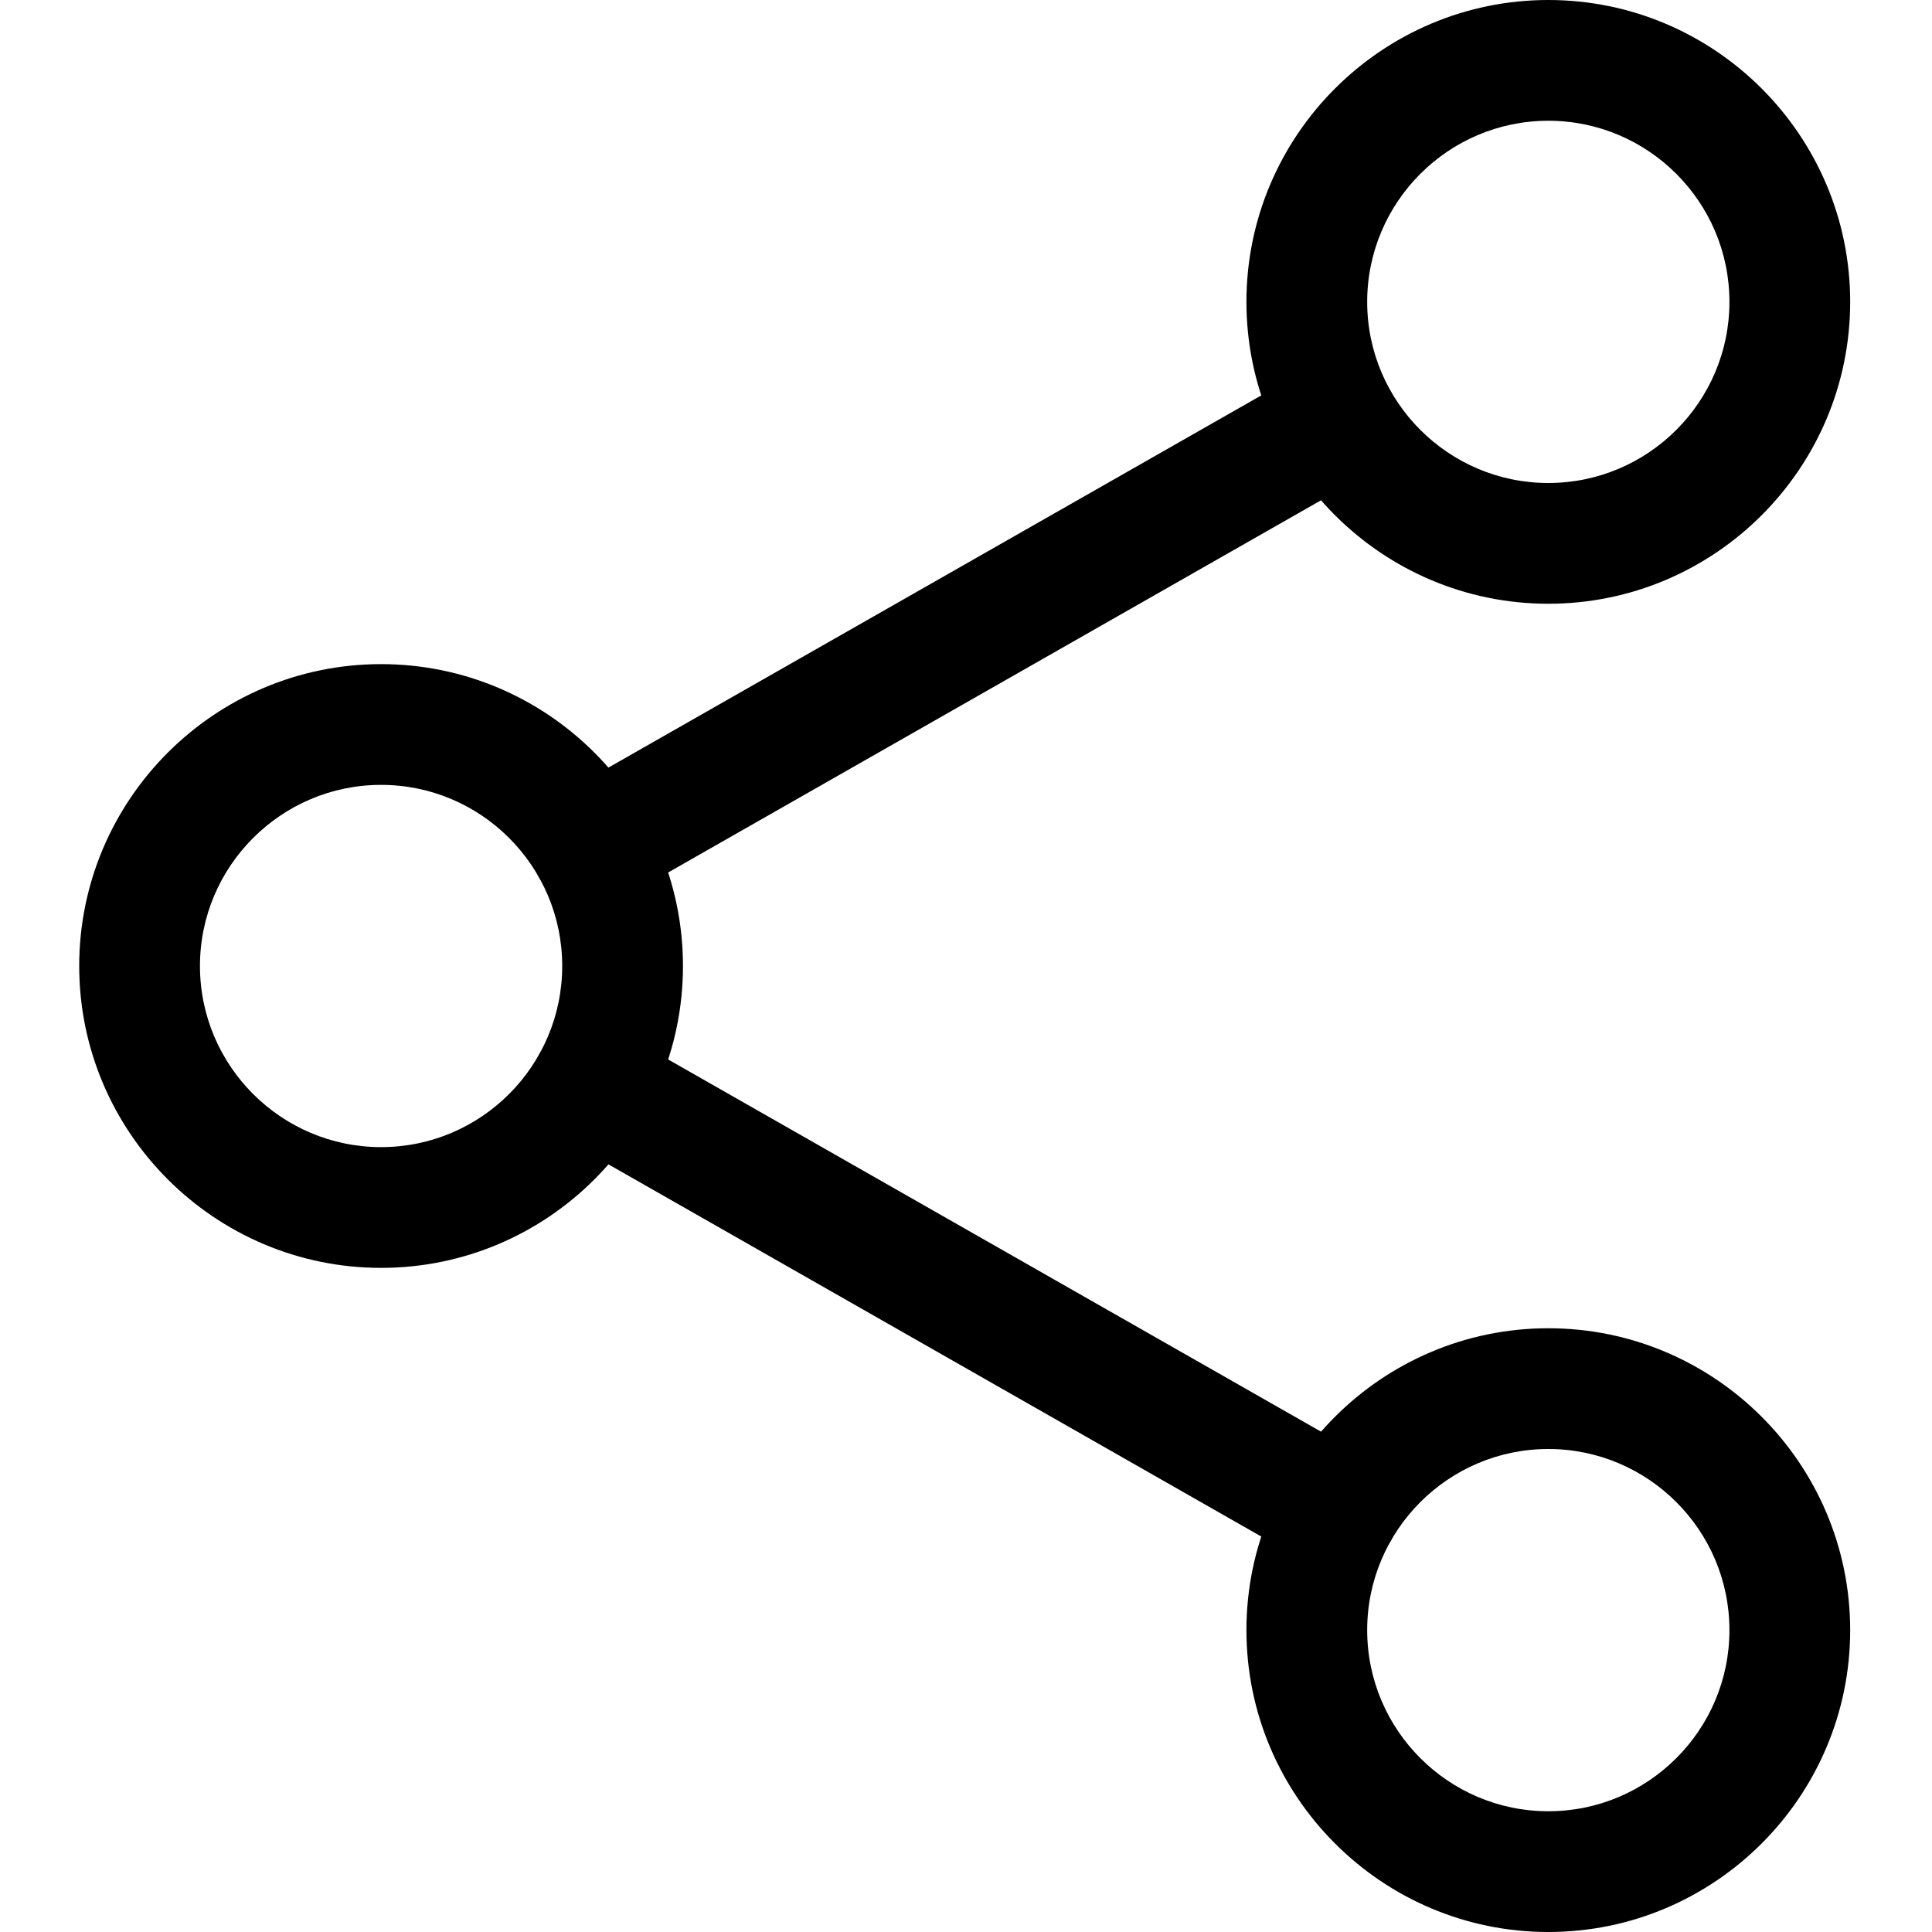
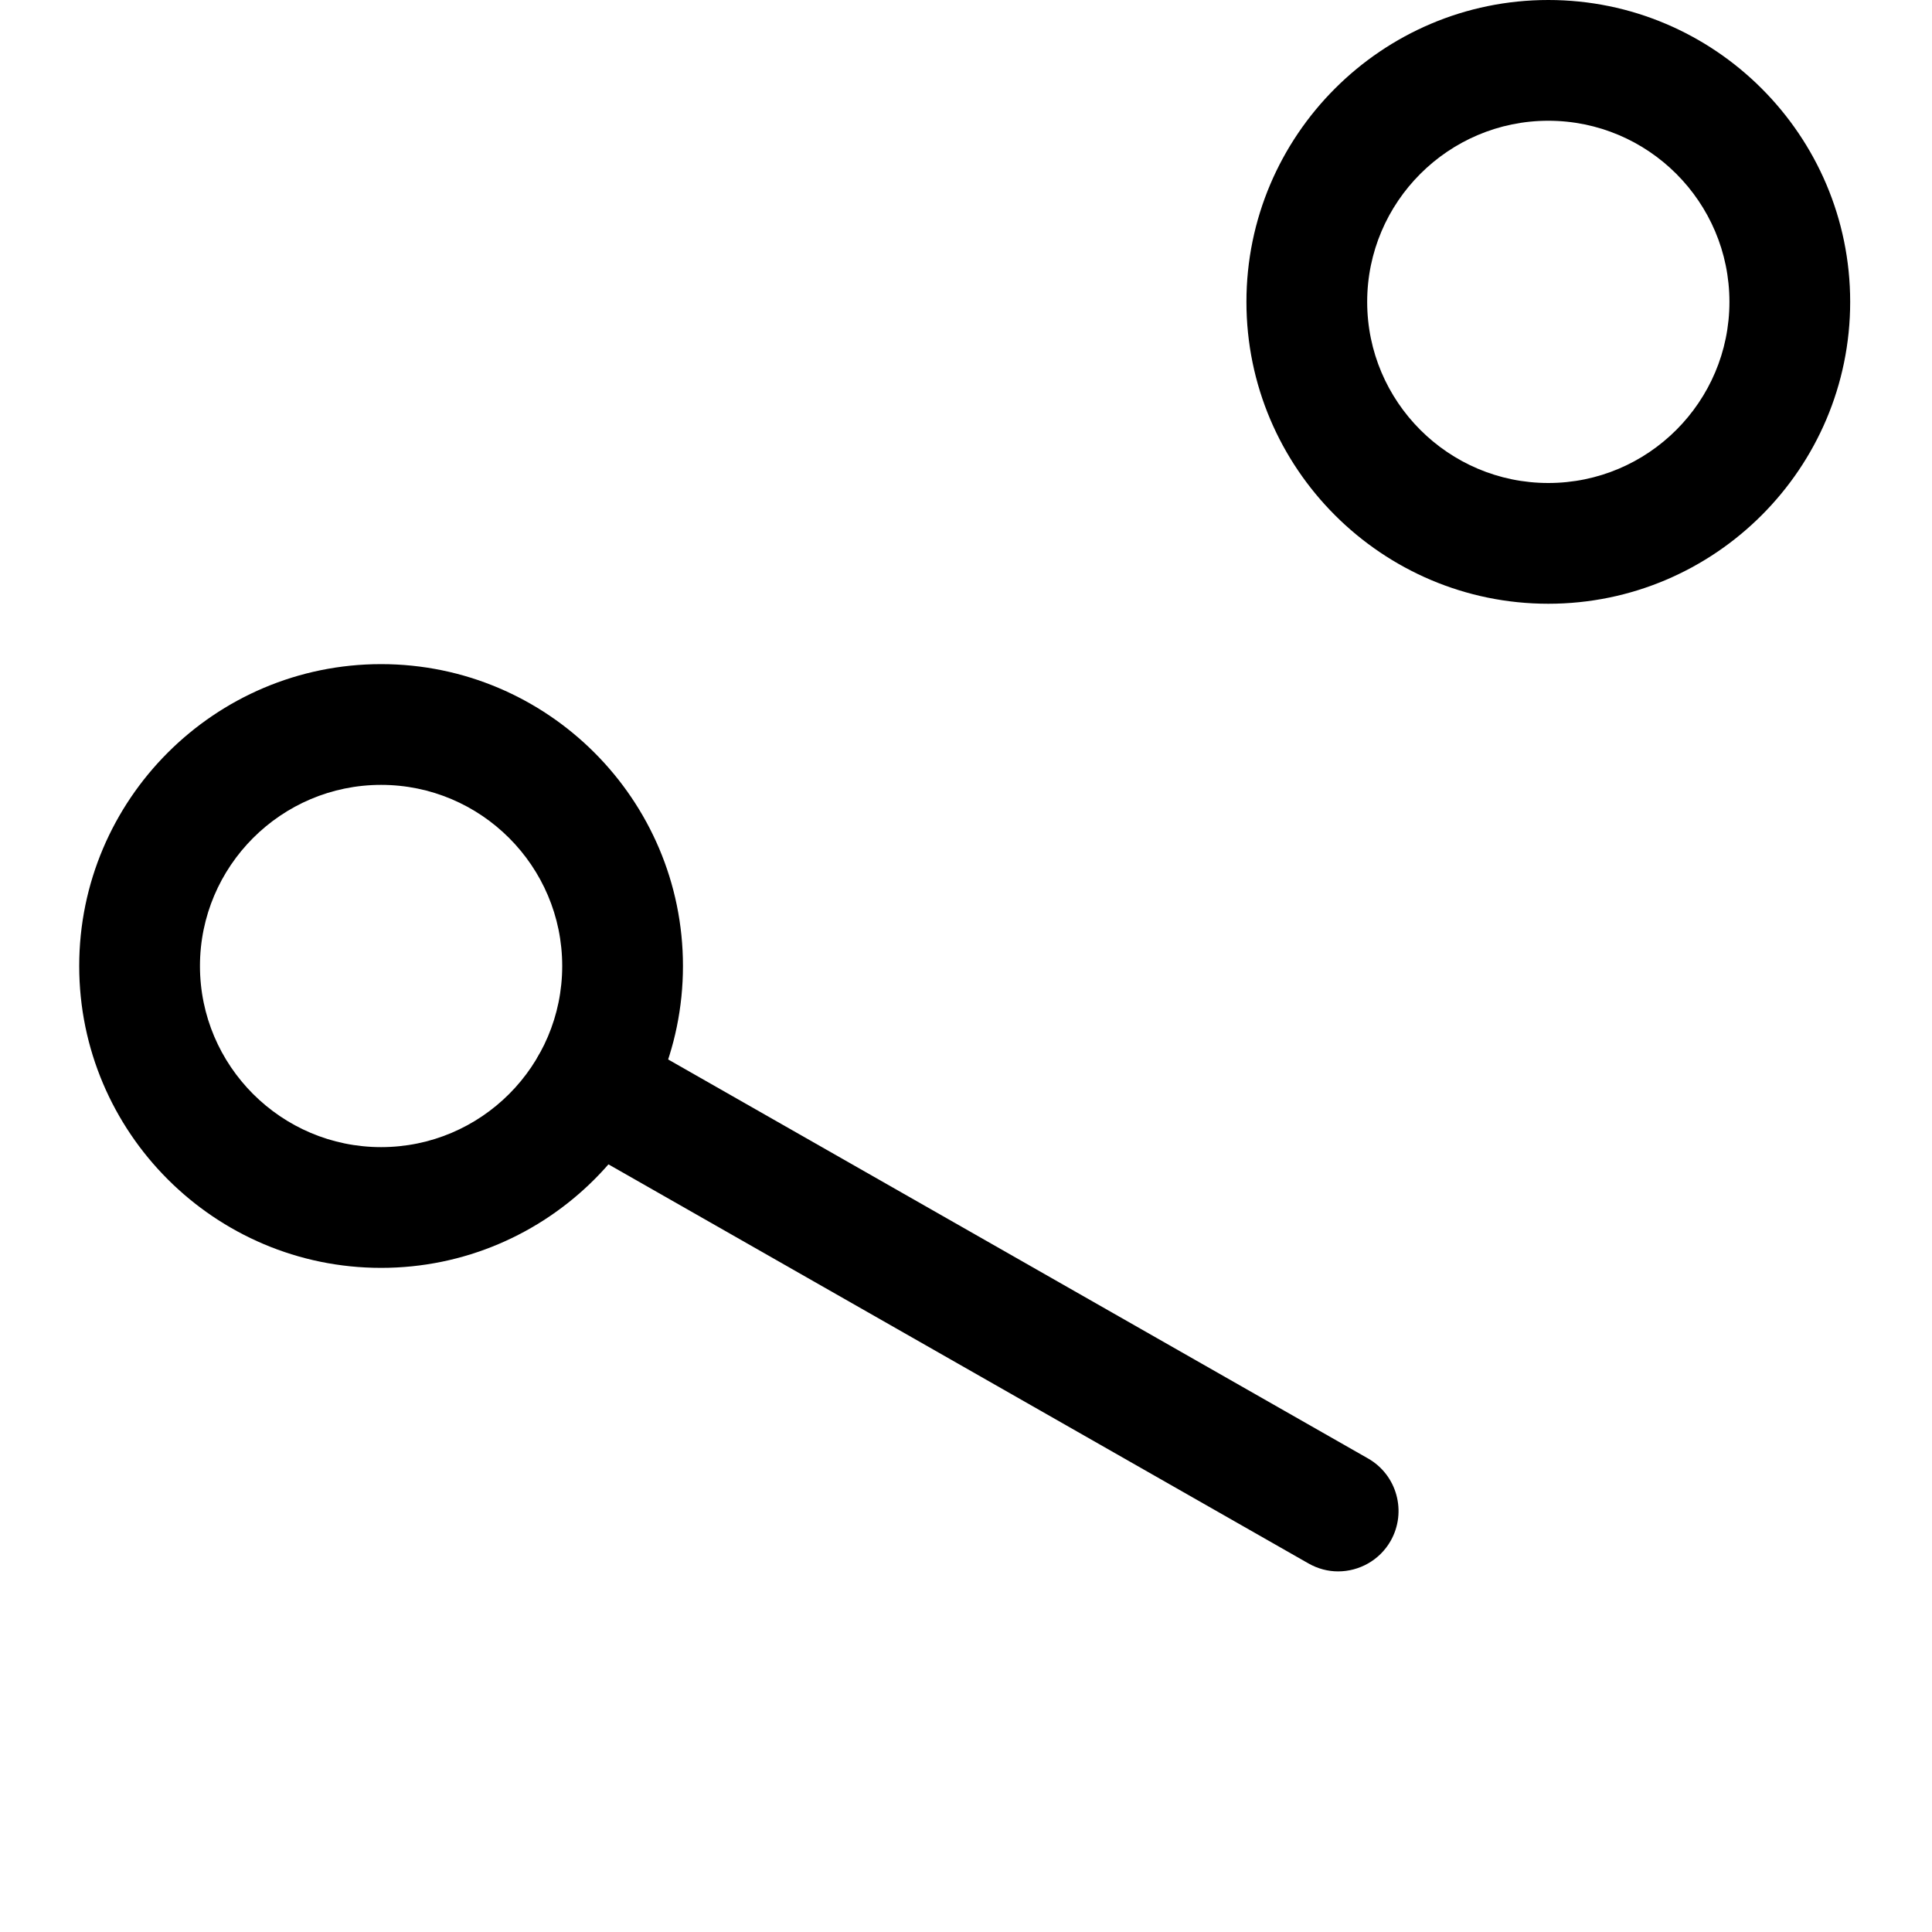
<svg xmlns="http://www.w3.org/2000/svg" width="20" height="20" viewBox="0 0 20 20" fill="none">
  <path d="M16.028 6.25C14.306 6.25 12.903 4.848 12.903 3.125C12.903 1.402 14.306 0 16.028 0C17.751 0 19.153 1.402 19.153 3.125C19.153 4.848 17.751 6.25 16.028 6.25ZM16.028 1.25C14.995 1.25 14.153 2.091 14.153 3.125C14.153 4.159 14.995 5 16.028 5C17.062 5 17.903 4.159 17.903 3.125C17.903 2.091 17.062 1.25 16.028 1.25Z" fill="currentColor" />
-   <path d="M16.028 20C14.306 20 12.903 18.598 12.903 16.875C12.903 15.152 14.306 13.75 16.028 13.75C17.751 13.75 19.153 15.152 19.153 16.875C19.153 18.598 17.751 20 16.028 20ZM16.028 15C14.995 15 14.153 15.841 14.153 16.875C14.153 17.909 14.995 18.75 16.028 18.75C17.062 18.75 17.903 17.909 17.903 16.875C17.903 15.841 17.062 15 16.028 15Z" fill="currentColor" />
  <path d="M3.945 13.125C2.223 13.125 0.82 11.723 0.82 10C0.82 8.277 2.223 6.875 3.945 6.875C5.668 6.875 7.07 8.277 7.07 10C7.07 11.723 5.668 13.125 3.945 13.125ZM3.945 8.125C2.912 8.125 2.07 8.966 2.07 10C2.07 11.034 2.912 11.875 3.945 11.875C4.979 11.875 5.82 11.034 5.82 10C5.82 8.966 4.979 8.125 3.945 8.125Z" fill="currentColor" />
-   <path d="M6.121 9.392C5.903 9.392 5.691 9.278 5.577 9.077C5.406 8.777 5.511 8.395 5.811 8.224L13.543 3.816C13.842 3.643 14.225 3.748 14.395 4.049C14.566 4.349 14.461 4.731 14.161 4.902L6.429 9.31C6.331 9.365 6.226 9.392 6.121 9.392Z" fill="currentColor" />
  <path d="M13.852 16.267C13.748 16.267 13.642 16.24 13.544 16.184L5.812 11.776C5.512 11.605 5.407 11.223 5.578 10.923C5.748 10.622 6.13 10.518 6.43 10.69L14.162 15.098C14.462 15.269 14.566 15.651 14.396 15.951C14.281 16.153 14.069 16.267 13.852 16.267Z" fill="currentColor" />
</svg>